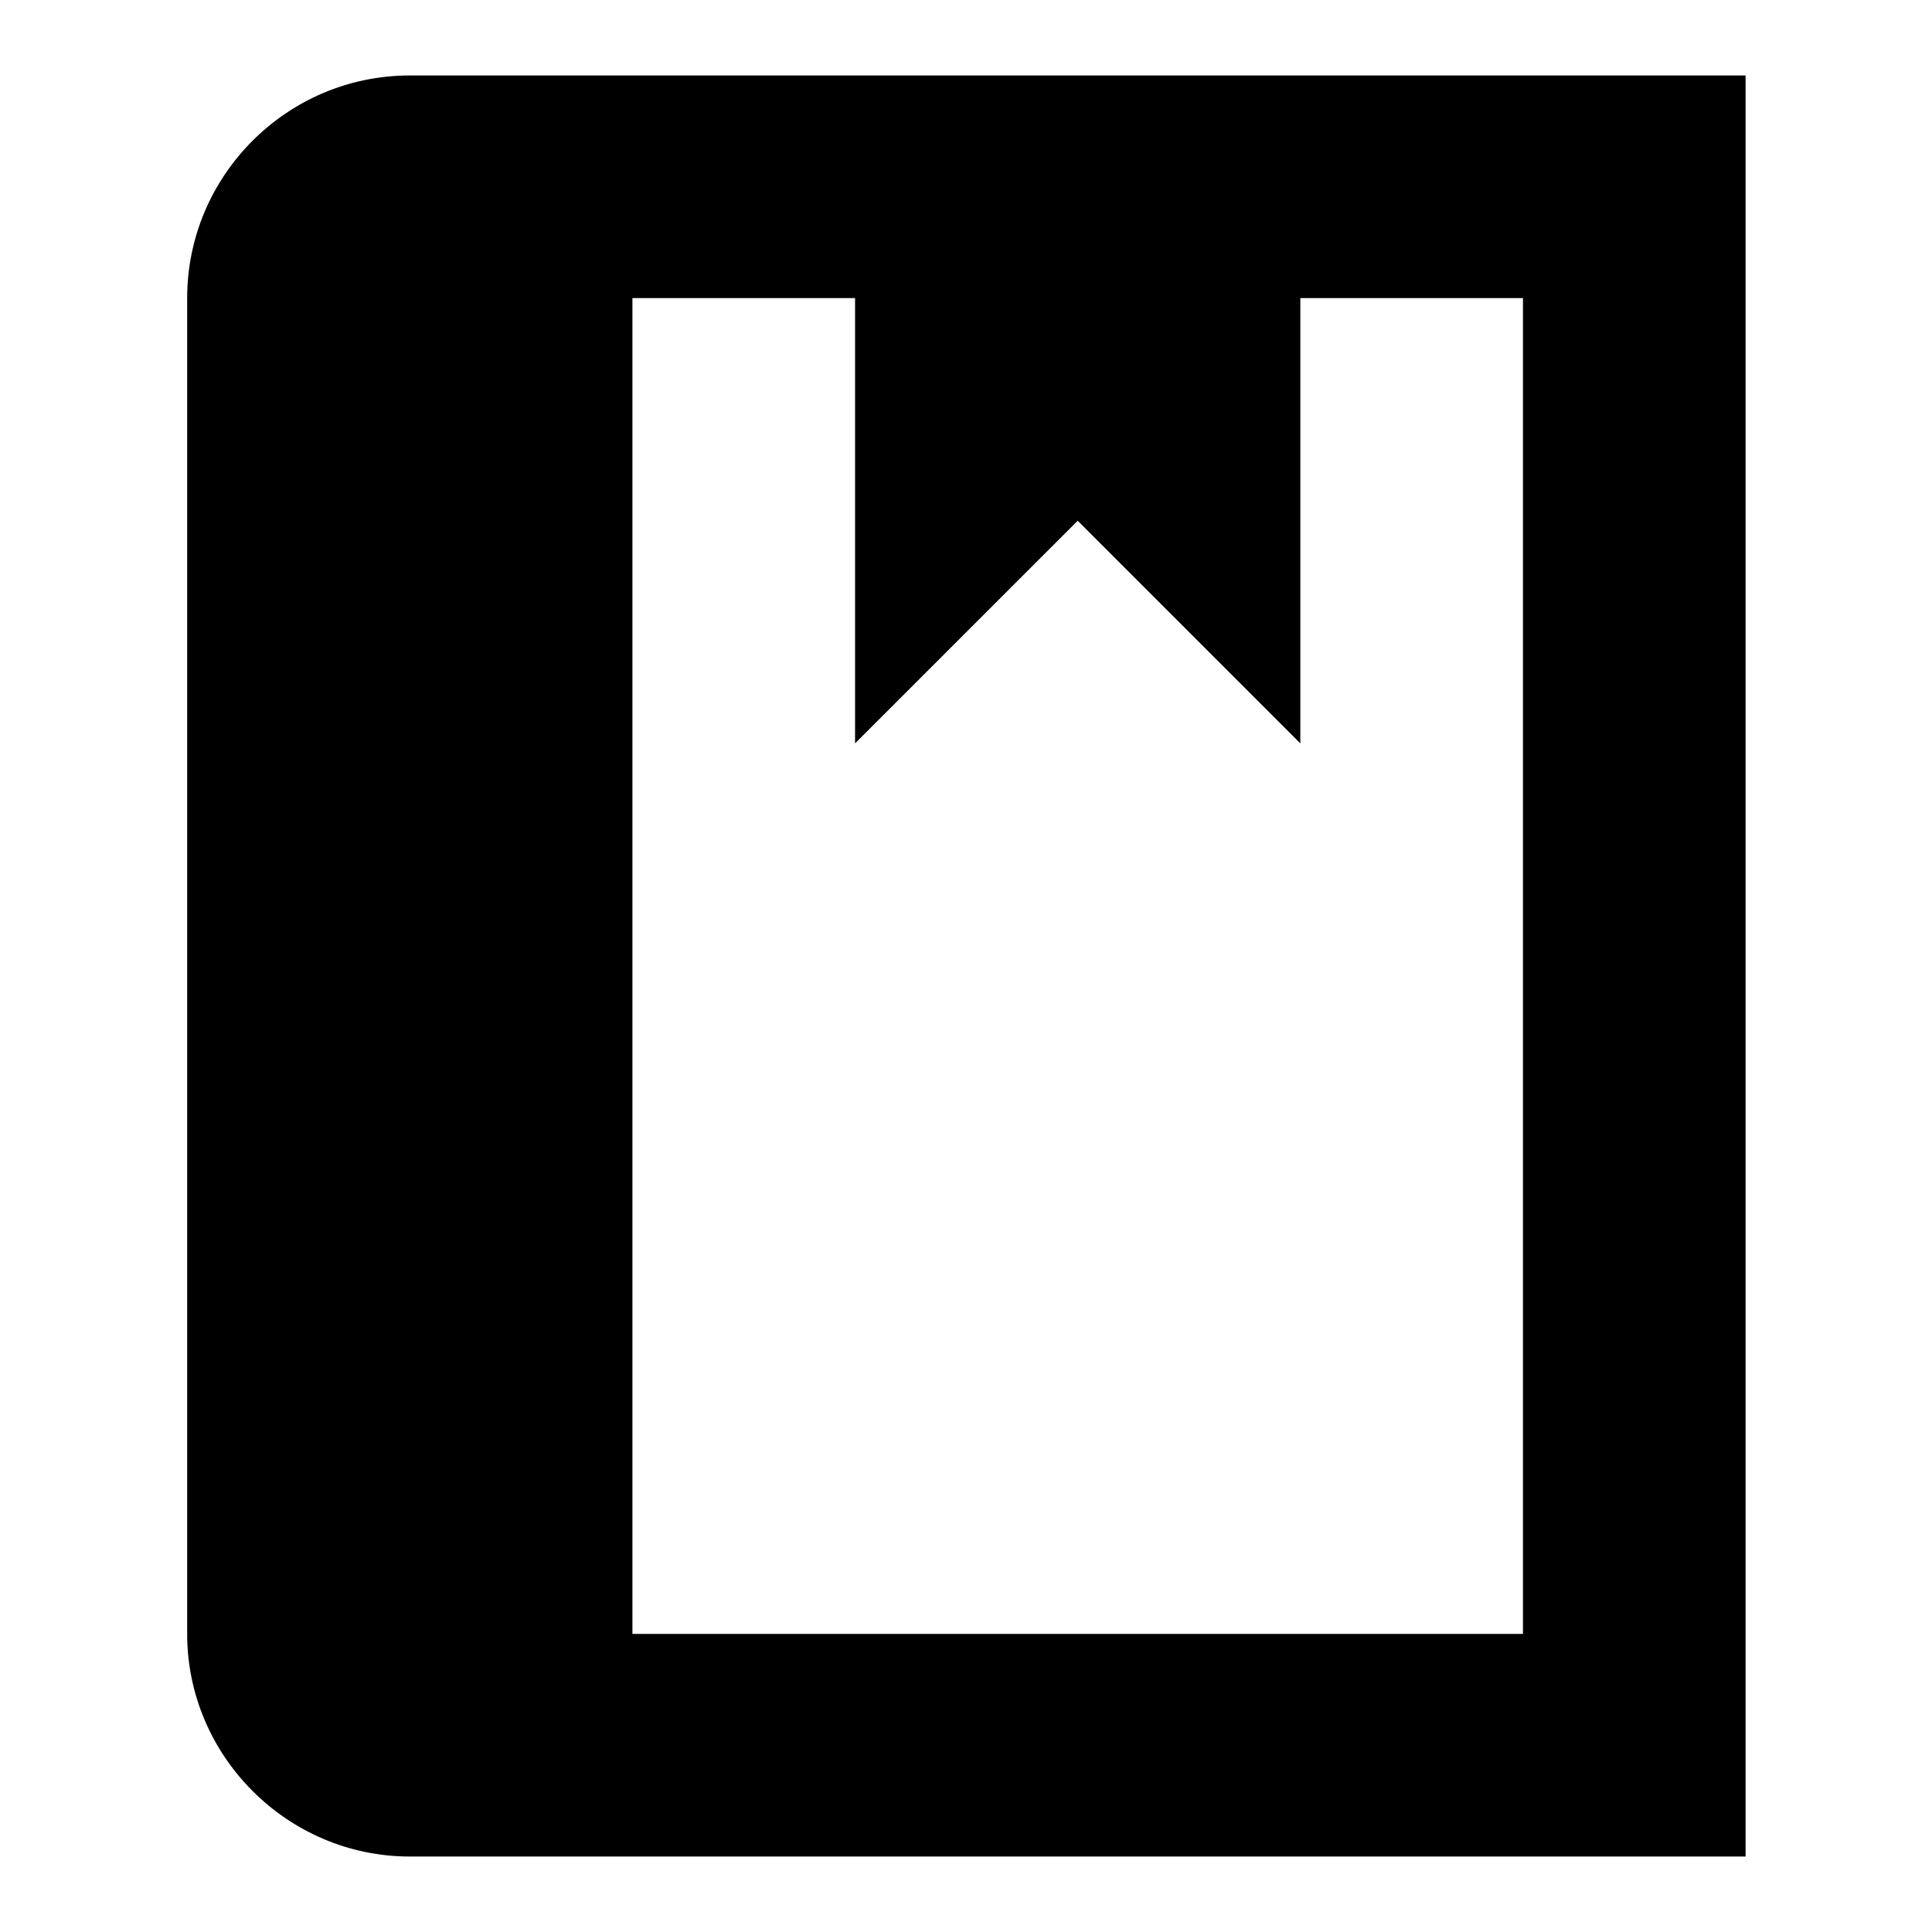
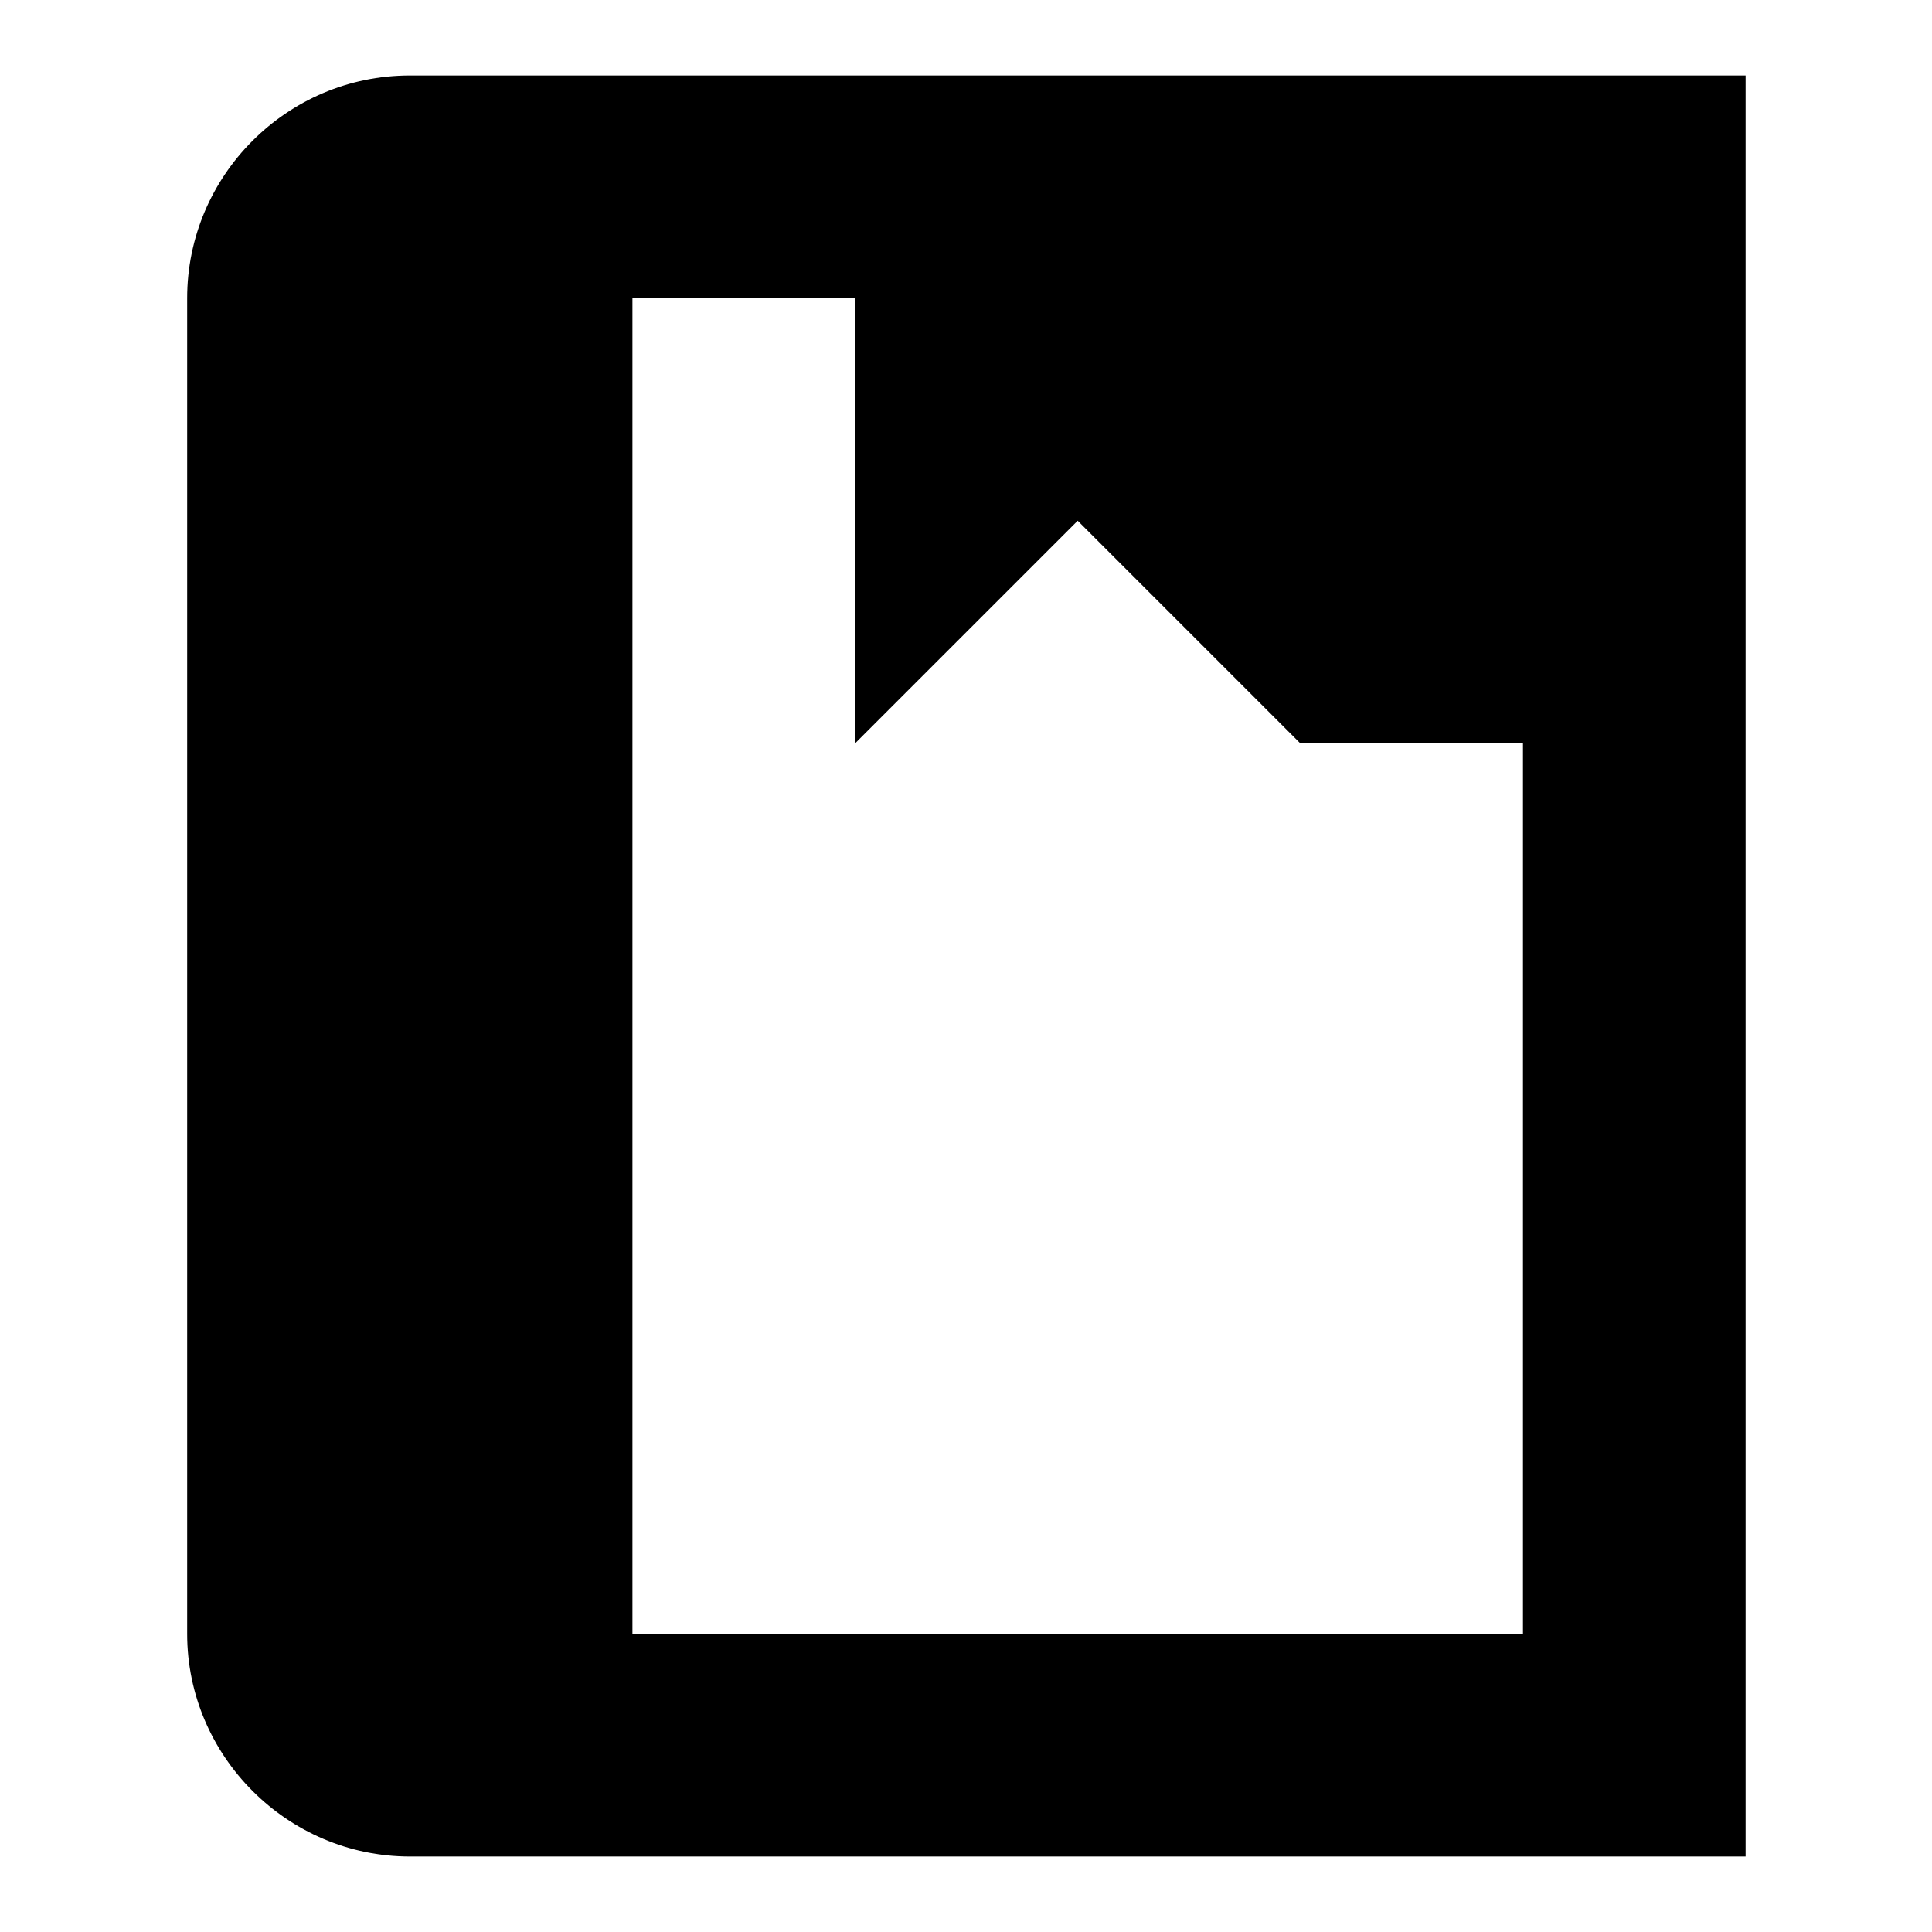
<svg xmlns="http://www.w3.org/2000/svg" version="1.1" x="0px" y="0px" viewBox="0 0 256 256" enable-background="new 0 0 256 256" xml:space="preserve">
  <g>
-     <path fill="#000000" d="M54.3,10C38,10,24.8,23.3,24.8,39.5v177c0,16.2,13.3,29.5,29.5,29.5h177V10H54.3z M201.8,216.5h-118v-177 h29.5v59L142.8,69l29.5,29.5v-59h29.5V216.5z" />
+     <path fill="#000000" d="M54.3,10C38,10,24.8,23.3,24.8,39.5v177c0,16.2,13.3,29.5,29.5,29.5h177V10H54.3z M201.8,216.5h-118v-177 h29.5v59L142.8,69l29.5,29.5h29.5V216.5z" />
  </g>
</svg>